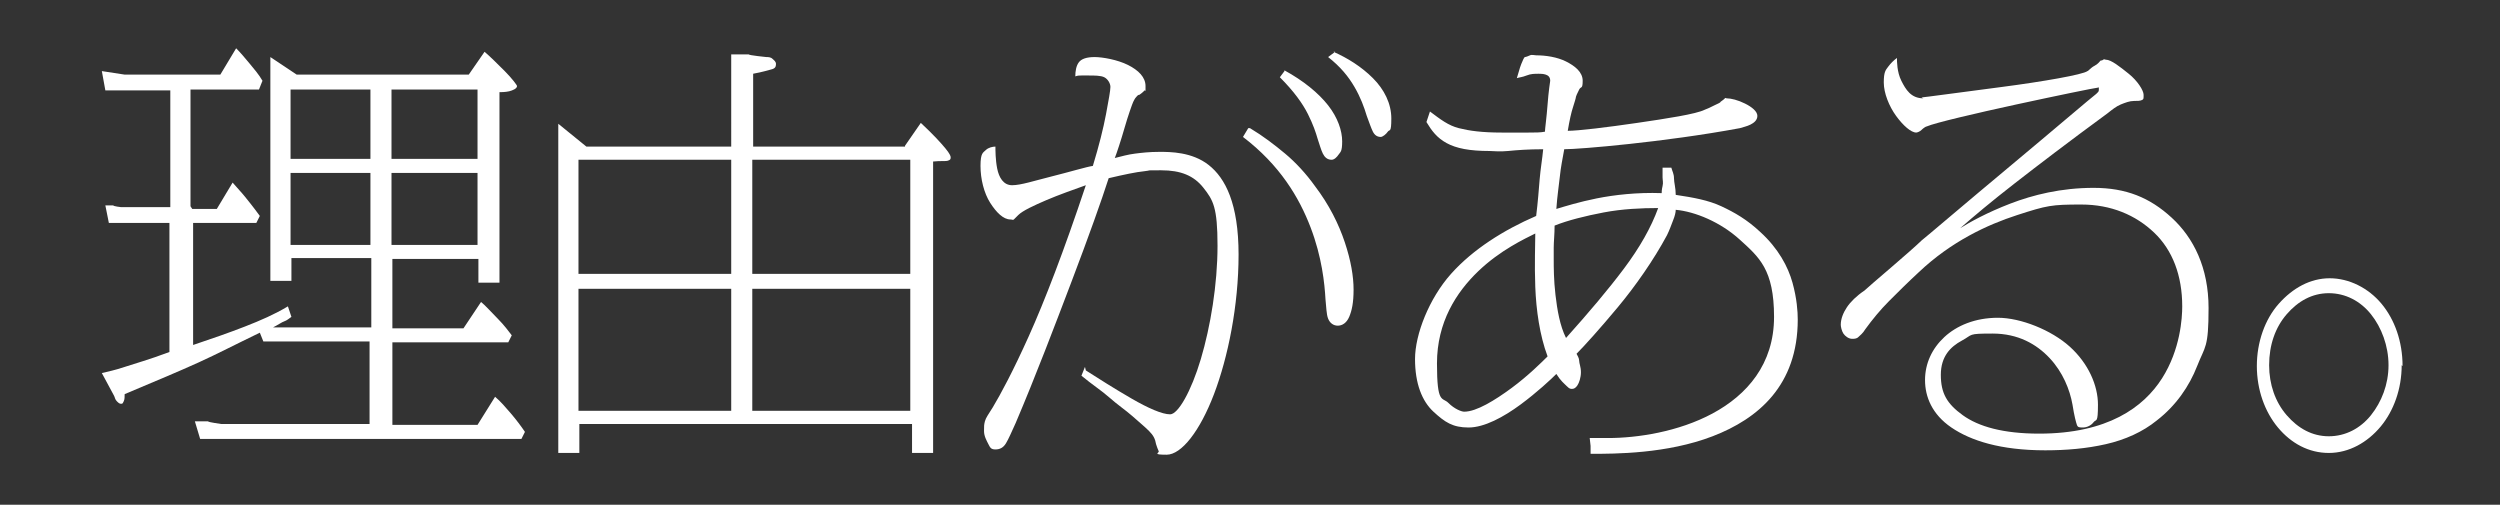
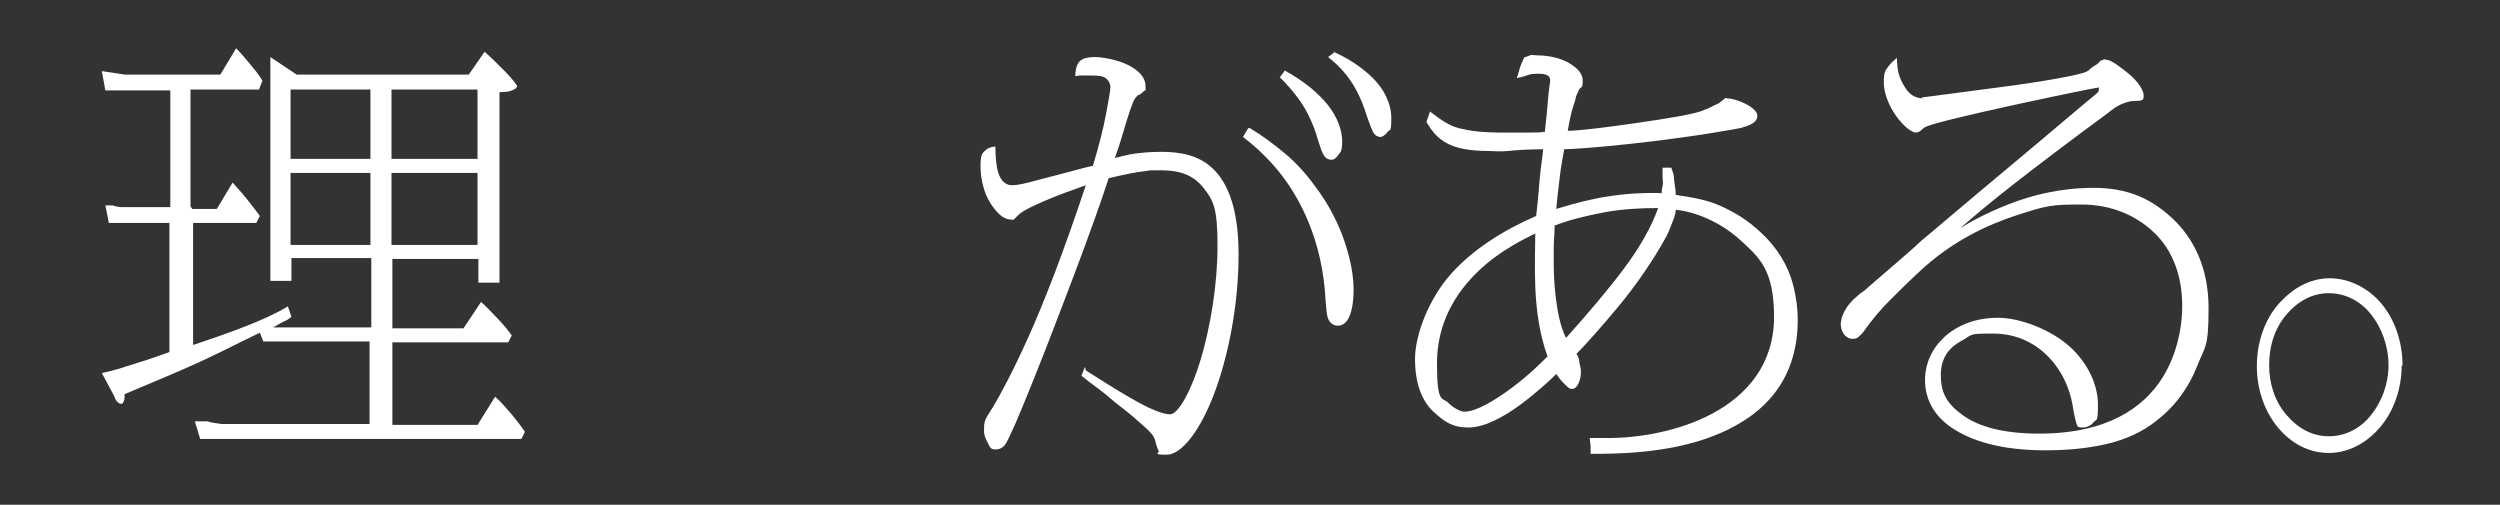
<svg xmlns="http://www.w3.org/2000/svg" id="_レイヤー_1" version="1.1" viewBox="0 0 284.8 57.5">
  <rect x="0" y="0" width="284.8" height="57.5" fill="#333333" stroke="none" />
  <defs>
    <style>
      .st0 {
        fill: #fff;
      }
    </style>
  </defs>
  <path class="st0" d="M21.9,23.8h2.8l.9-1.5.9-1.5c.6.7,1,1.1,1.4,1.6s.9,1.1,1.7,2.2l-.2.4-.2.4h-7.2v13.9c2.1-.7,4.1-1.4,5.9-2.1s3.4-1.4,4.9-2.3l.2.6.2.6c-.3.2-.5.4-.8.5s-.7.4-1.3.7h11.2v-7.9h-9.1v2.6h-2.4V6.5l1.5,1,1.5,1h19.6l.9-1.3.9-1.3c.6.5,1.5,1.4,2.3,2.2s1.4,1.6,1.4,1.7c0,.3-.5.5-.9.6s-1,.1-1.1.1v21.7h-2.4v-2.7h-9.8v7.9h8.1l1-1.5,1-1.5c.5.4,1.2,1.2,1.9,1.9s1.3,1.5,1.6,1.9l-.2.4-.2.4h-13.2v9.4h9.7l1-1.6,1-1.6c.6.5,1.2,1.2,1.8,1.9s1.2,1.5,1.6,2.1l-.2.4-.2.4H23.7s-.9,0-.9,0l-.3-1-.3-1h1.5c0,.1,1.5.3,1.5.3h16.9v-9.4h-12.1l-.2-.5-.2-.5c-2.9,1.4-4.8,2.4-7,3.4s-4.6,2-8.4,3.6c0,.3,0,.6-.1.8s-.1.3-.3.3-.3-.1-.5-.3-.2-.4-.3-.6l-.7-1.3-.7-1.3c.8-.2,1.4-.3,2.6-.7s2.7-.8,5.1-1.7v-14.7h-6.3s-.6,0-.6,0l-.2-1-.2-1h.9c0,.1.9.2.9.2h5.6v-13.3h-6.5s-.9,0-.9,0l-.2-1.1-.2-1.1,1.3.2,1.3.2h10.9l.9-1.5.9-1.5c.5.5,1,1.1,1.5,1.7s1.1,1.3,1.5,2l-.2.5-.2.5h-7.8v13.3ZM33.1,18.1h9.1v-7.9h-9.1v7.9ZM33.1,27.9h9.1v-8.2h-9.1v8.2ZM54.4,18.1v-7.9h-9.8v7.9h9.8ZM54.4,27.9v-8.2h-9.8v8.2h9.8Z" />
-   <path class="st0" d="M103.1,16.6l.9-1.3.9-1.3c1.5,1.4,2.3,2.3,2.8,2.9s.6.9.6,1c0,.2,0,.3-.3.4s-.8,0-1.7.1v33.2h-2.4v-3.3h-37.9v3.3h-2.4V14.1l1.6,1.3,1.6,1.3h16.5V6.2h2c0,.1,2,.3,2,.3.2,0,.5,0,.7.2s.4.3.4.6-.1.5-.5.6-1,.3-2.1.5v8.3h17.3ZM83.3,18.2h-17.4v13h17.4v-13ZM83.3,32.9h-17.4v13.9h17.4v-13.9ZM85.7,31.2h18v-13h-18v13ZM85.7,46.8h18v-13.9h-18v13.9Z" />
  <path class="st0" d="M123.7,42.2c1.4.9,3.3,2.1,5.2,3.2s3.5,1.8,4.4,1.8,2.4-2.6,3.5-6.3,1.9-8.5,1.9-12.9-.5-5.2-1.6-6.6-2.6-2-4.8-2-.9,0-1.9.1-2.4.4-4.1.8c-.8,2.5-2.3,6.7-4.2,11.7s-4.1,10.8-6.4,16.2c-.5,1.1-.8,1.8-1.1,2.3s-.7.7-1.2.7-.6-.2-.8-.6-.5-.9-.5-1.5,0-.7.1-1.1.4-.8.9-1.6c.9-1.5,2.3-4.1,4.1-8.1s4-9.7,6.5-17.2c-1.4.5-3.1,1.1-4.5,1.7s-2.7,1.2-3.2,1.7c-.3.3-.4.4-.5.5s-.2,0-.4,0c-.8,0-1.6-.8-2.3-1.9s-1.1-2.7-1.1-4.2.3-1.5.6-1.8.8-.4,1.1-.4c0,.4,0,1.5.2,2.5s.7,1.9,1.7,1.9,2.5-.5,4.5-1,4-1.1,4.7-1.2c.7-2.3,1.2-4.3,1.5-5.9s.5-2.7.5-3.1-.3-.9-.7-1.1-1.1-.2-1.8-.2-.5,0-.8,0-.4,0-.7.1c0-.6.1-1.2.4-1.6s.9-.6,1.8-.6,2.6.3,3.8.9,2,1.4,2,2.4,0,.4-.1.5-.3.3-.6.5c-.2,0-.3.2-.4.3s-.2.3-.3.5c-.1.2-.6,1.6-1,3s-.9,2.9-1.1,3.4c.8-.2,1.5-.4,2.3-.5s1.6-.2,2.8-.2,3.7,0,5.6,1.5,3.4,4.4,3.4,10.2-1.2,11.7-2.8,15.9-3.7,6.9-5.4,6.9-.8-.2-.9-.4-.2-.5-.3-.8c-.1-.6-.3-1-.8-1.5s-1-.9-1.9-1.7c-.8-.7-1.7-1.3-2.6-2.1s-2-1.5-3.2-2.5l.2-.5.2-.5ZM142.4,14.6c1.5.9,2.8,1.9,4,2.9s2.4,2.3,3.4,3.7c1.6,2.1,2.7,4.3,3.4,6.4s1,3.9,1,5.4-.2,2.4-.5,3.1-.8,1-1.3,1-.9-.3-1.1-.8-.2-1.3-.3-2.2c-.1-1.8-.4-4.8-1.7-8.2s-3.5-7.1-7.7-10.3l.3-.5.3-.5ZM146.3,8c2.2,1.2,3.9,2.6,5,4s1.6,2.9,1.6,4.1-.2,1.2-.4,1.5-.5.6-.8.6c-.5,0-.8-.3-1-.7s-.4-1.1-.6-1.7c-.2-.7-.5-1.6-1.1-2.8s-1.6-2.6-3.2-4.2l.3-.4.3-.4ZM151.9,5.9c1.6.7,3.2,1.7,4.5,3s2.1,2.9,2.1,4.6-.2,1.2-.4,1.5-.6.6-.8.6c-.4,0-.7-.2-.9-.6s-.4-1-.7-1.8c-.3-1-.7-2.1-1.4-3.3s-1.6-2.3-3-3.4l.4-.3.4-.3Z" />
  <path class="st0" d="M190.4,19.1c.1.4.3.7.3,1.2s.2,1.1.2,1.9c2,.3,3.7.6,5.2,1.3s2.9,1.5,4.4,2.9c2.1,1.9,3.2,4,3.7,5.8s.6,3.3.6,4.2c0,7.5-4.5,11.3-9.7,13.3s-11.1,2-13.9,2v-.9c0,0-.1-.9-.1-.9.3,0,.6,0,.9,0s.7,0,1.2,0c3.3,0,8-.7,11.9-2.8s7-5.6,7-11-1.7-6.8-3.9-8.8-5.1-3.2-7.3-3.4c0,.3-.1.7-.3,1.2s-.4,1.1-.7,1.7c-1.5,2.8-3.6,5.8-5.6,8.2s-3.8,4.4-4.7,5.3c.1.2.3.5.3.8s.2.7.2,1.3-.2,1.2-.4,1.5-.4.4-.6.4-.3,0-.6-.3-.7-.6-1.2-1.4c-.6.6-2.2,2.1-4.1,3.5s-4.1,2.6-5.9,2.6-2.7-.6-4-1.8-2.1-3.2-2.1-6,1.6-6.9,4.1-9.7,6-5,9.7-6.6c.2-1.6.3-3,.4-4.2s.3-2.3.4-3.4c-1.7,0-3,.1-4,.2s-1.6,0-2.1,0c-2.3,0-3.8-.3-4.9-.9s-1.7-1.4-2.3-2.4l.2-.6.2-.6c1.2.9,2.1,1.6,3.3,1.9s2.6.5,4.9.5,2.2,0,3,0,1.4,0,1.9-.1c0-.3.2-1.7.3-3.1s.3-2.7.3-2.7c0-.4-.2-.6-.5-.7s-.6-.1-.8-.1c-.5,0-.9,0-1.4.2s-.8.2-1.1.3c.2-.6.3-1.1.5-1.6s.3-.7.4-.8c.1,0,.4-.1.6-.2s.5,0,.7,0c1.1,0,2.4.2,3.4.7s1.9,1.2,1.9,2.2-.2.6-.4,1-.4.8-.4,1c0,0-.1.4-.3,1s-.4,1.5-.6,2.7c1.2,0,4.5-.4,7.9-.9s6.7-1,7.7-1.5c.3-.1.7-.3,1.1-.5s.7-.3.7-.4c.3-.2.4-.3.5-.4s.1,0,.2,0c.5,0,1.3.2,2.1.6s1.4.9,1.4,1.4-.4.8-.8,1-.9.3-1.2.4c-4.3.8-8.9,1.4-12.6,1.8s-6.5.6-7.4.6c-.2,1.1-.4,2.1-.5,3.1s-.3,2.2-.4,3.7c1-.3,2.6-.8,4.6-1.2s4.6-.7,7.4-.6c0-.1,0-.4.1-.8s0-.7,0-1,0-.4,0-.5,0-.4,0-.6h1ZM174.9,26.6c-1.2.6-4,1.9-6.5,4.3s-4.7,5.8-4.7,10.5.6,3.8,1.3,4.5,1.5,1,1.8,1c1.4,0,3.5-1.3,5.4-2.7s3.5-3,4.1-3.6c-.9-2.4-1.3-5.3-1.4-7.9s0-4.9,0-6.1ZM177,29.6c0,.8,0,2.3.2,4s.5,3.5,1.2,4.9c2.6-2.9,4.8-5.5,6.6-7.9s3.1-4.7,3.9-6.9c-1.9,0-4.1.1-6.2.5s-4.1.9-5.6,1.5c0,1-.1,1.8-.1,2.5s0,1.2,0,1.5Z" />
  <path class="st0" d="M218.9,11.1c.2,0,4.6-.6,9.2-1.2s9.2-1.4,9.7-1.8c.1,0,.4-.4.8-.6s.6-.5.7-.6c0,0,.2,0,.3-.1s.2,0,.3,0c.6,0,1.6.8,2.6,1.6s1.7,1.9,1.7,2.4,0,.5-.2.6-.5.1-.9.1c-.5,0-1,.2-1.5.4s-1,.6-1.5,1c-4.5,3.3-7.9,5.9-10.6,8s-4.6,3.7-6.2,5.1c1.1-.7,3.1-1.8,5.7-2.8s5.8-1.8,9.5-1.8,6.4,1.1,8.9,3.4,4.2,5.7,4.2,10.3-.4,4.3-1.3,6.6-2.4,4.5-4.6,6.2c-1.6,1.3-3.6,2.2-5.8,2.7s-4.5.7-6.9.7c-5.1,0-8.5-1.1-10.7-2.6s-3-3.5-3-5.4.8-3.6,2.2-4.9,3.5-2.2,6.1-2.2,6.1,1.4,8.2,3.3,3.2,4.4,3.2,6.6-.2,1.6-.5,2-.8.6-1.2.6-.6,0-.7-.3-.3-1-.5-2.3c-.3-1.7-1.1-3.7-2.6-5.3s-3.6-2.8-6.5-2.8-2.2.1-3.5.8-2.4,1.8-2.4,3.9.7,3.3,2.5,4.6,4.6,2.1,8.7,2.1c7.8,0,11.9-3,14-6.3s2.3-6.9,2.3-8.2c0-3.5-1.1-6.4-3.2-8.4s-4.9-3.2-8.3-3.2-3.9.1-7.3,1.2-7.5,3-11.2,6.5c-1.3,1.2-2.4,2.3-3.4,3.3s-1.9,2.1-2.7,3.2c-.3.5-.6.7-.8.9s-.5.2-.7.2c-.4,0-.8-.3-1-.6s-.3-.8-.3-1c0-.7.3-1.4.7-2s1.1-1.3,2-1.9c.2-.2,1.6-1.4,3-2.6s3-2.6,3.5-3.1c.4-.3,5.2-4.4,10-8.4s9.6-8.1,9.9-8.3c0,0,.1-.1.2-.2s.1-.2.1-.3,0-.1,0-.2-.1,0-.2,0c-.2,0-4.6.9-9.2,1.9s-9.3,2.1-10.2,2.5c-.1,0-.4.2-.6.4s-.5.3-.6.3c-.6,0-1.5-.8-2.3-1.9s-1.4-2.6-1.4-3.8.2-1.4.5-1.8.6-.7,1-1c0,.4,0,1.6.5,2.6s1.1,2,2.5,2Z" />
  <path class="st0" d="M273.6,41.6c0,2.7-.9,5.2-2.4,7s-3.6,3-5.9,3-4.3-1.1-5.8-2.9-2.4-4.3-2.4-7,.9-5.3,2.5-7.1,3.6-2.9,5.8-2.9,4.4,1.1,5.9,2.9,2.4,4.3,2.4,7.1ZM258.5,41.6c0,2.2.7,4.2,2,5.7s2.9,2.4,4.8,2.4,3.6-.9,4.8-2.4,2-3.5,2-5.7-.8-4.3-2-5.8-2.9-2.4-4.8-2.4-3.5.9-4.8,2.4-2,3.5-2,5.8Z" />
</svg>